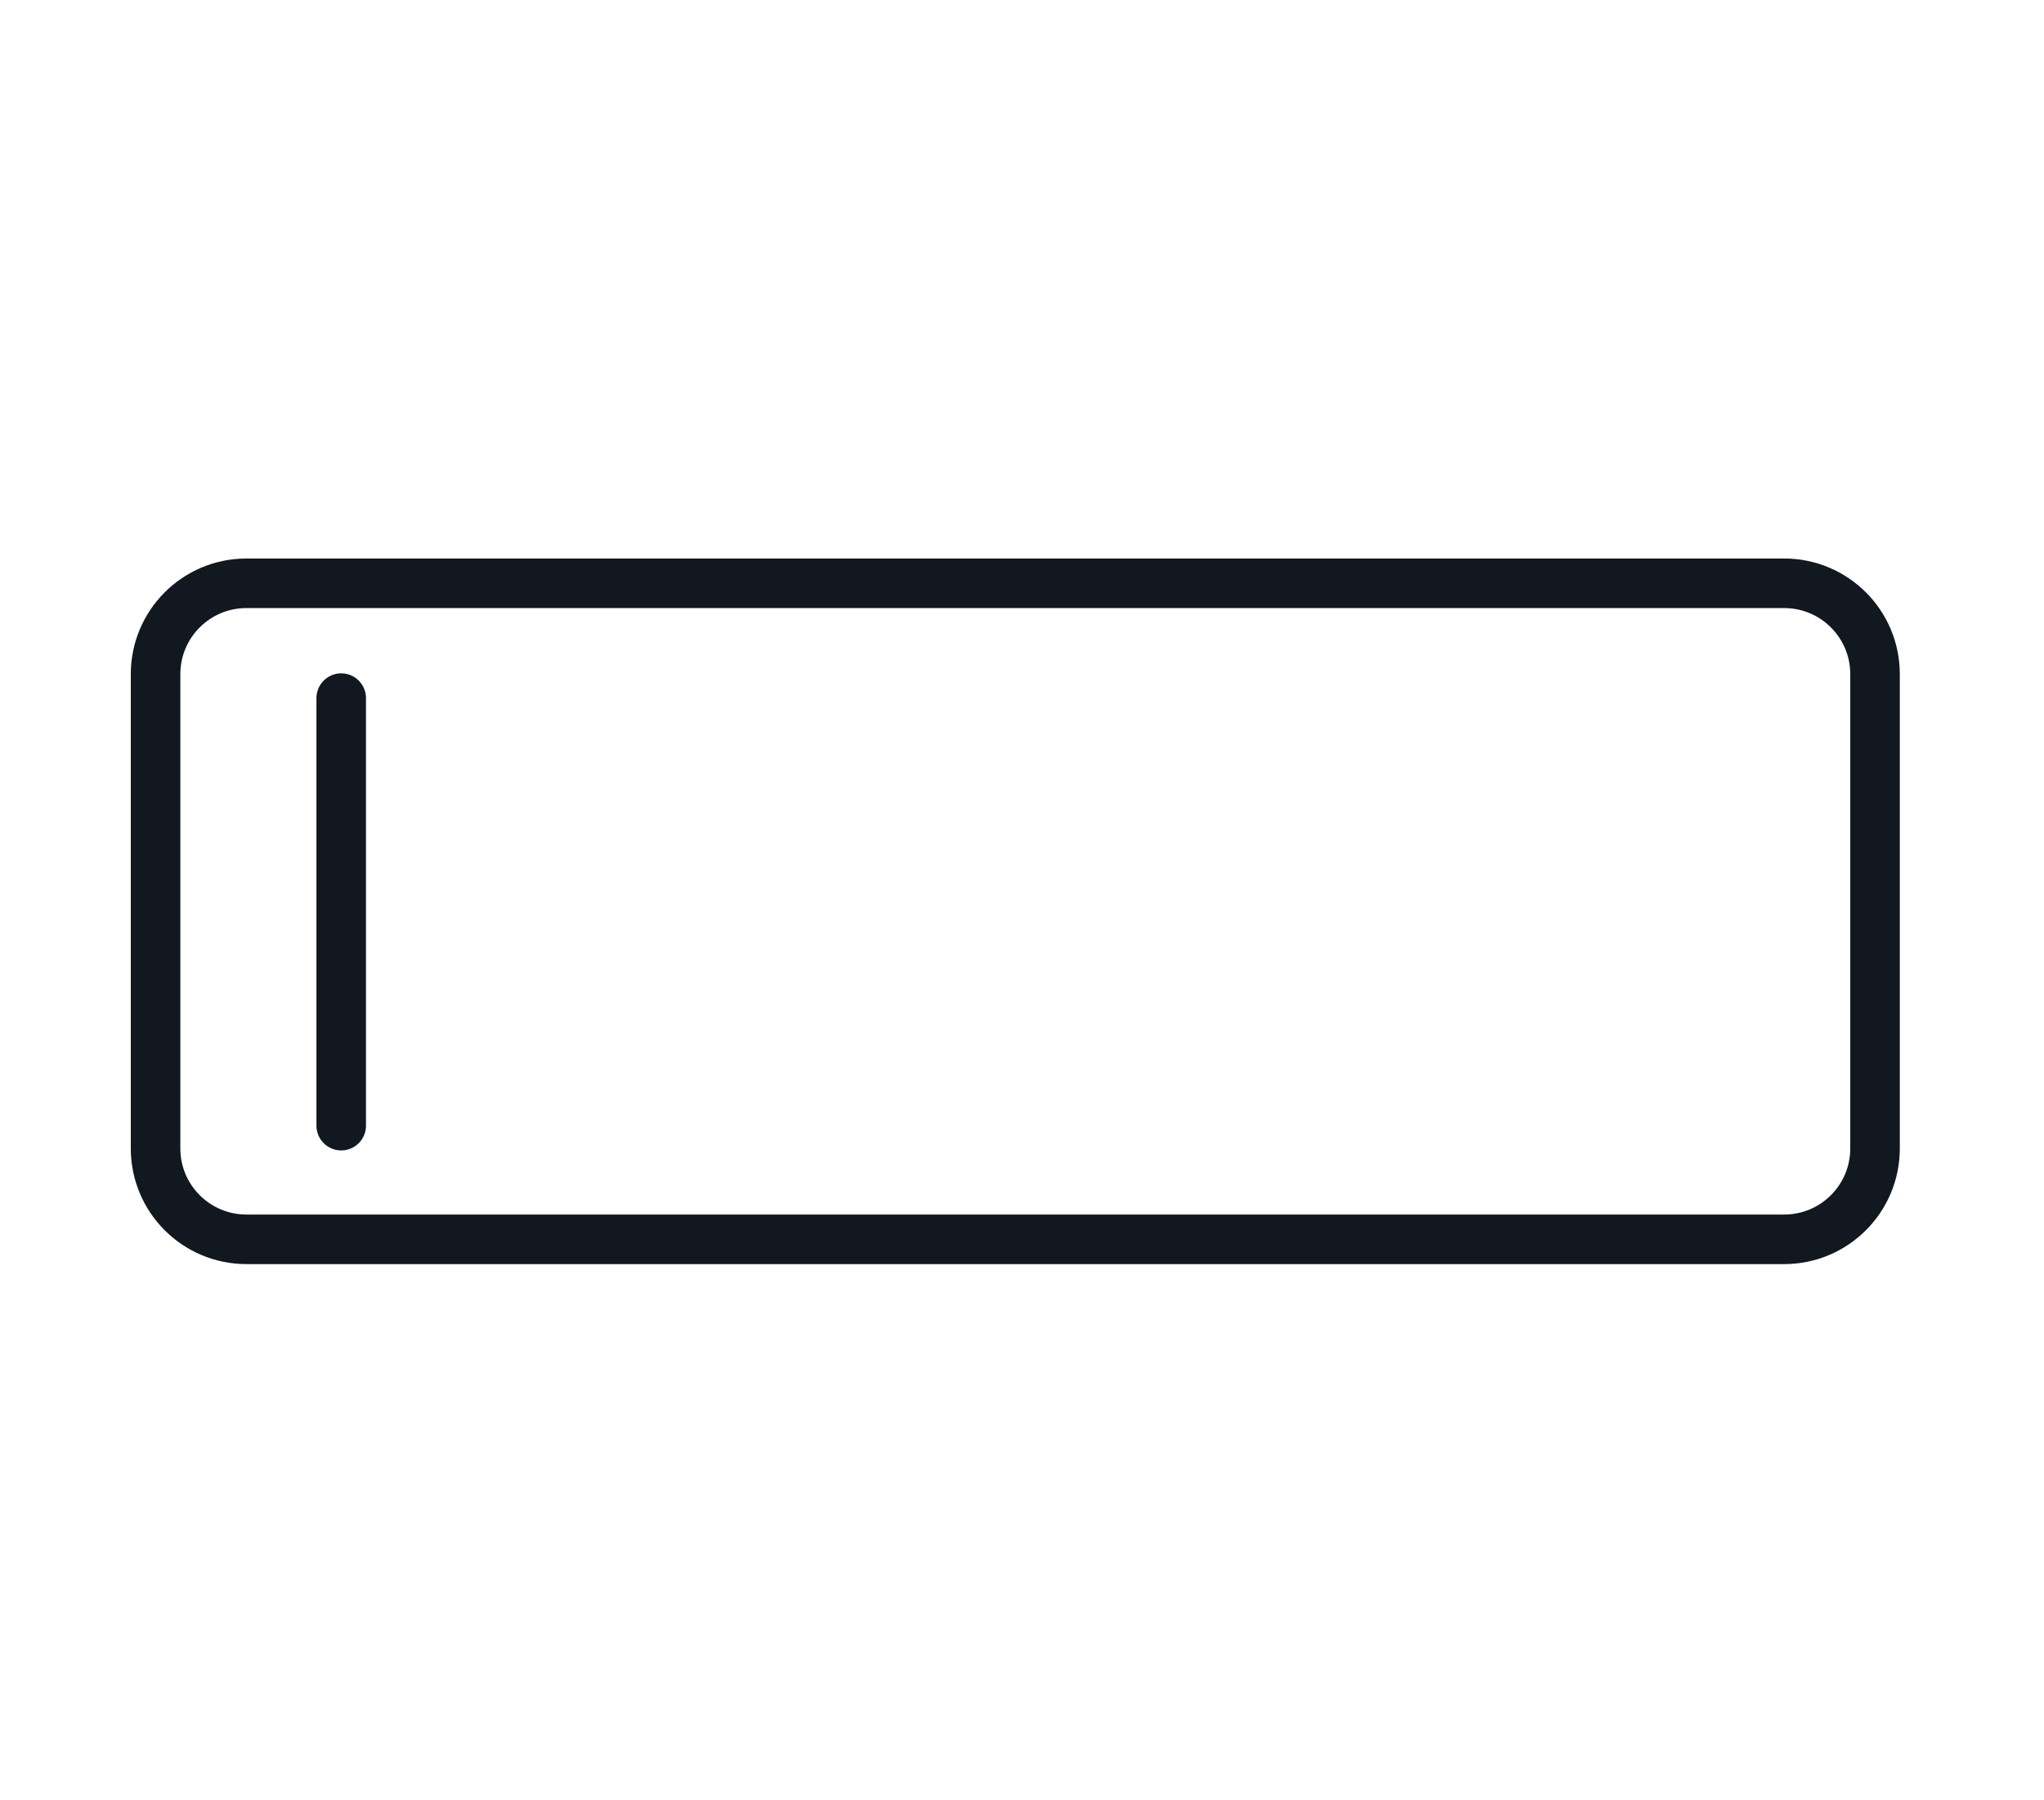
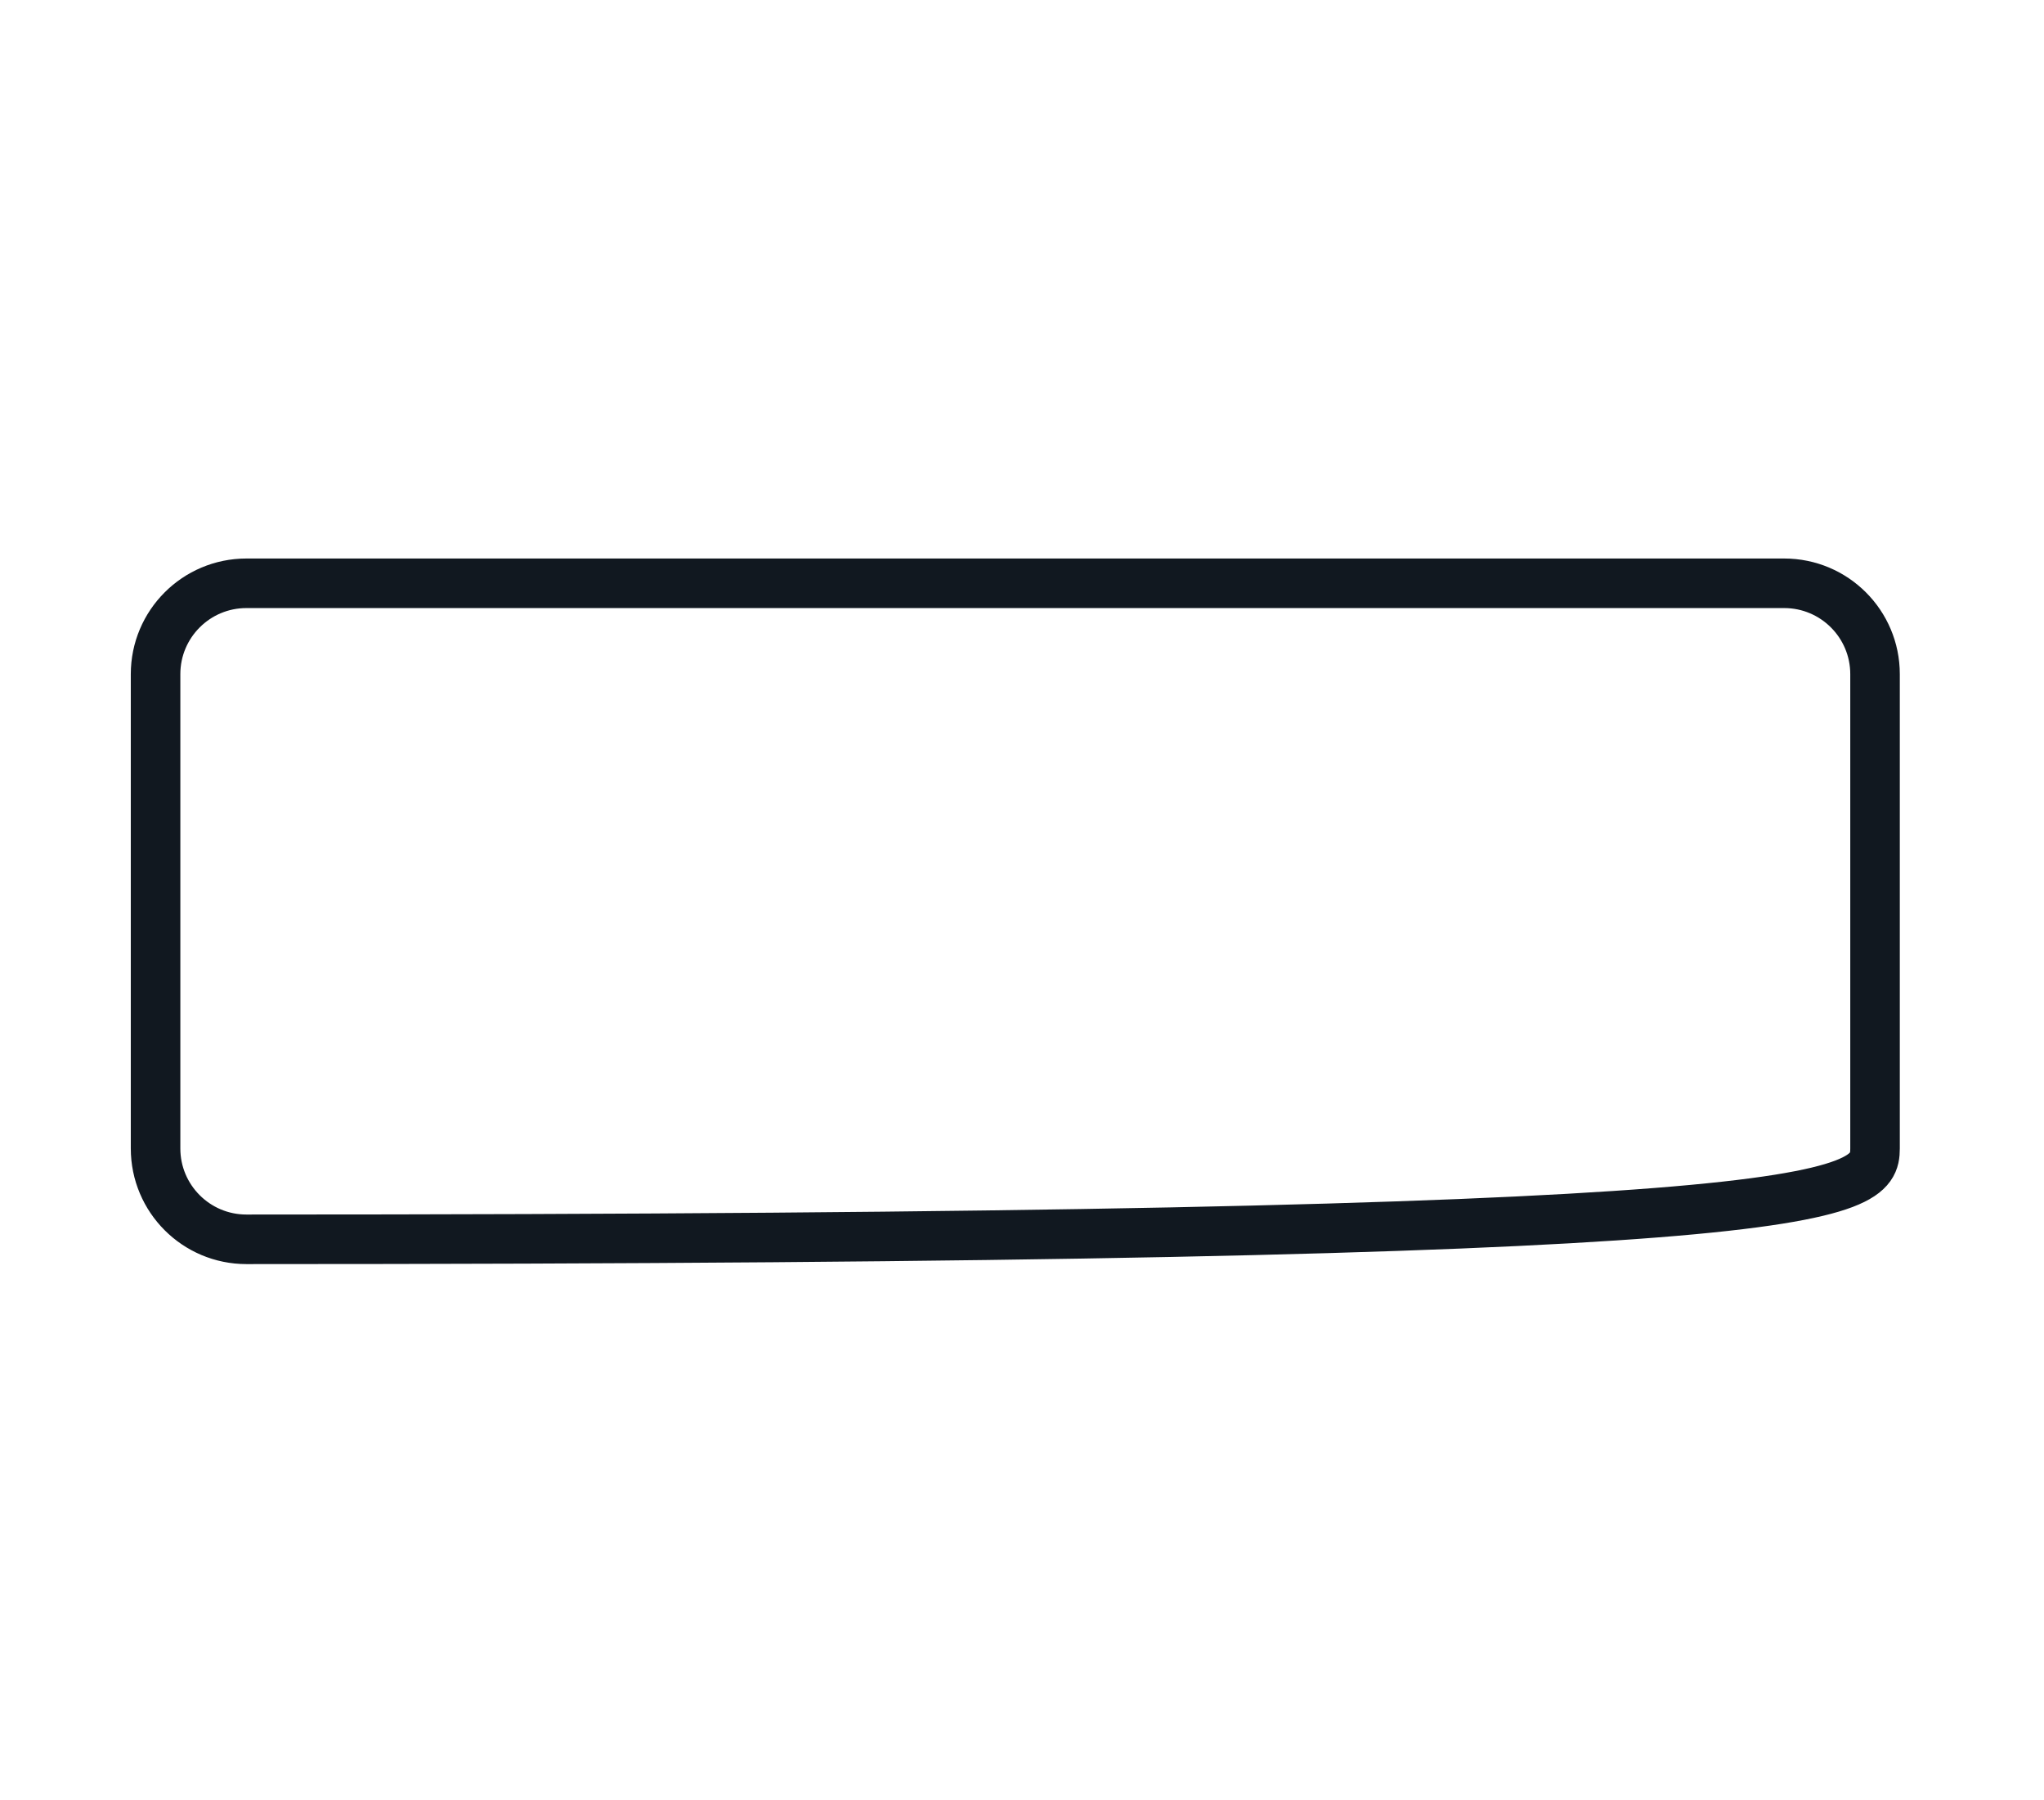
<svg xmlns="http://www.w3.org/2000/svg" width="92" height="81" viewBox="0 0 92 81" fill="none">
-   <path d="M80.306 26.247H11.091C8.832 26.247 7.002 28.078 7.002 30.336V51.678C7.002 53.936 8.832 55.767 11.091 55.767H80.306C82.564 55.767 84.395 53.936 84.395 51.678V30.336C84.395 28.078 82.564 26.247 80.306 26.247Z" stroke="#111820" stroke-width="2.23" stroke-linecap="round" stroke-linejoin="round" />
-   <path d="M15.358 31.414V50.652" stroke="#111820" stroke-width="2.23" stroke-linecap="round" stroke-linejoin="round" />
+   <path d="M80.306 26.247H11.091C8.832 26.247 7.002 28.078 7.002 30.336V51.678C7.002 53.936 8.832 55.767 11.091 55.767C82.564 55.767 84.395 53.936 84.395 51.678V30.336C84.395 28.078 82.564 26.247 80.306 26.247Z" stroke="#111820" stroke-width="2.23" stroke-linecap="round" stroke-linejoin="round" />
</svg>